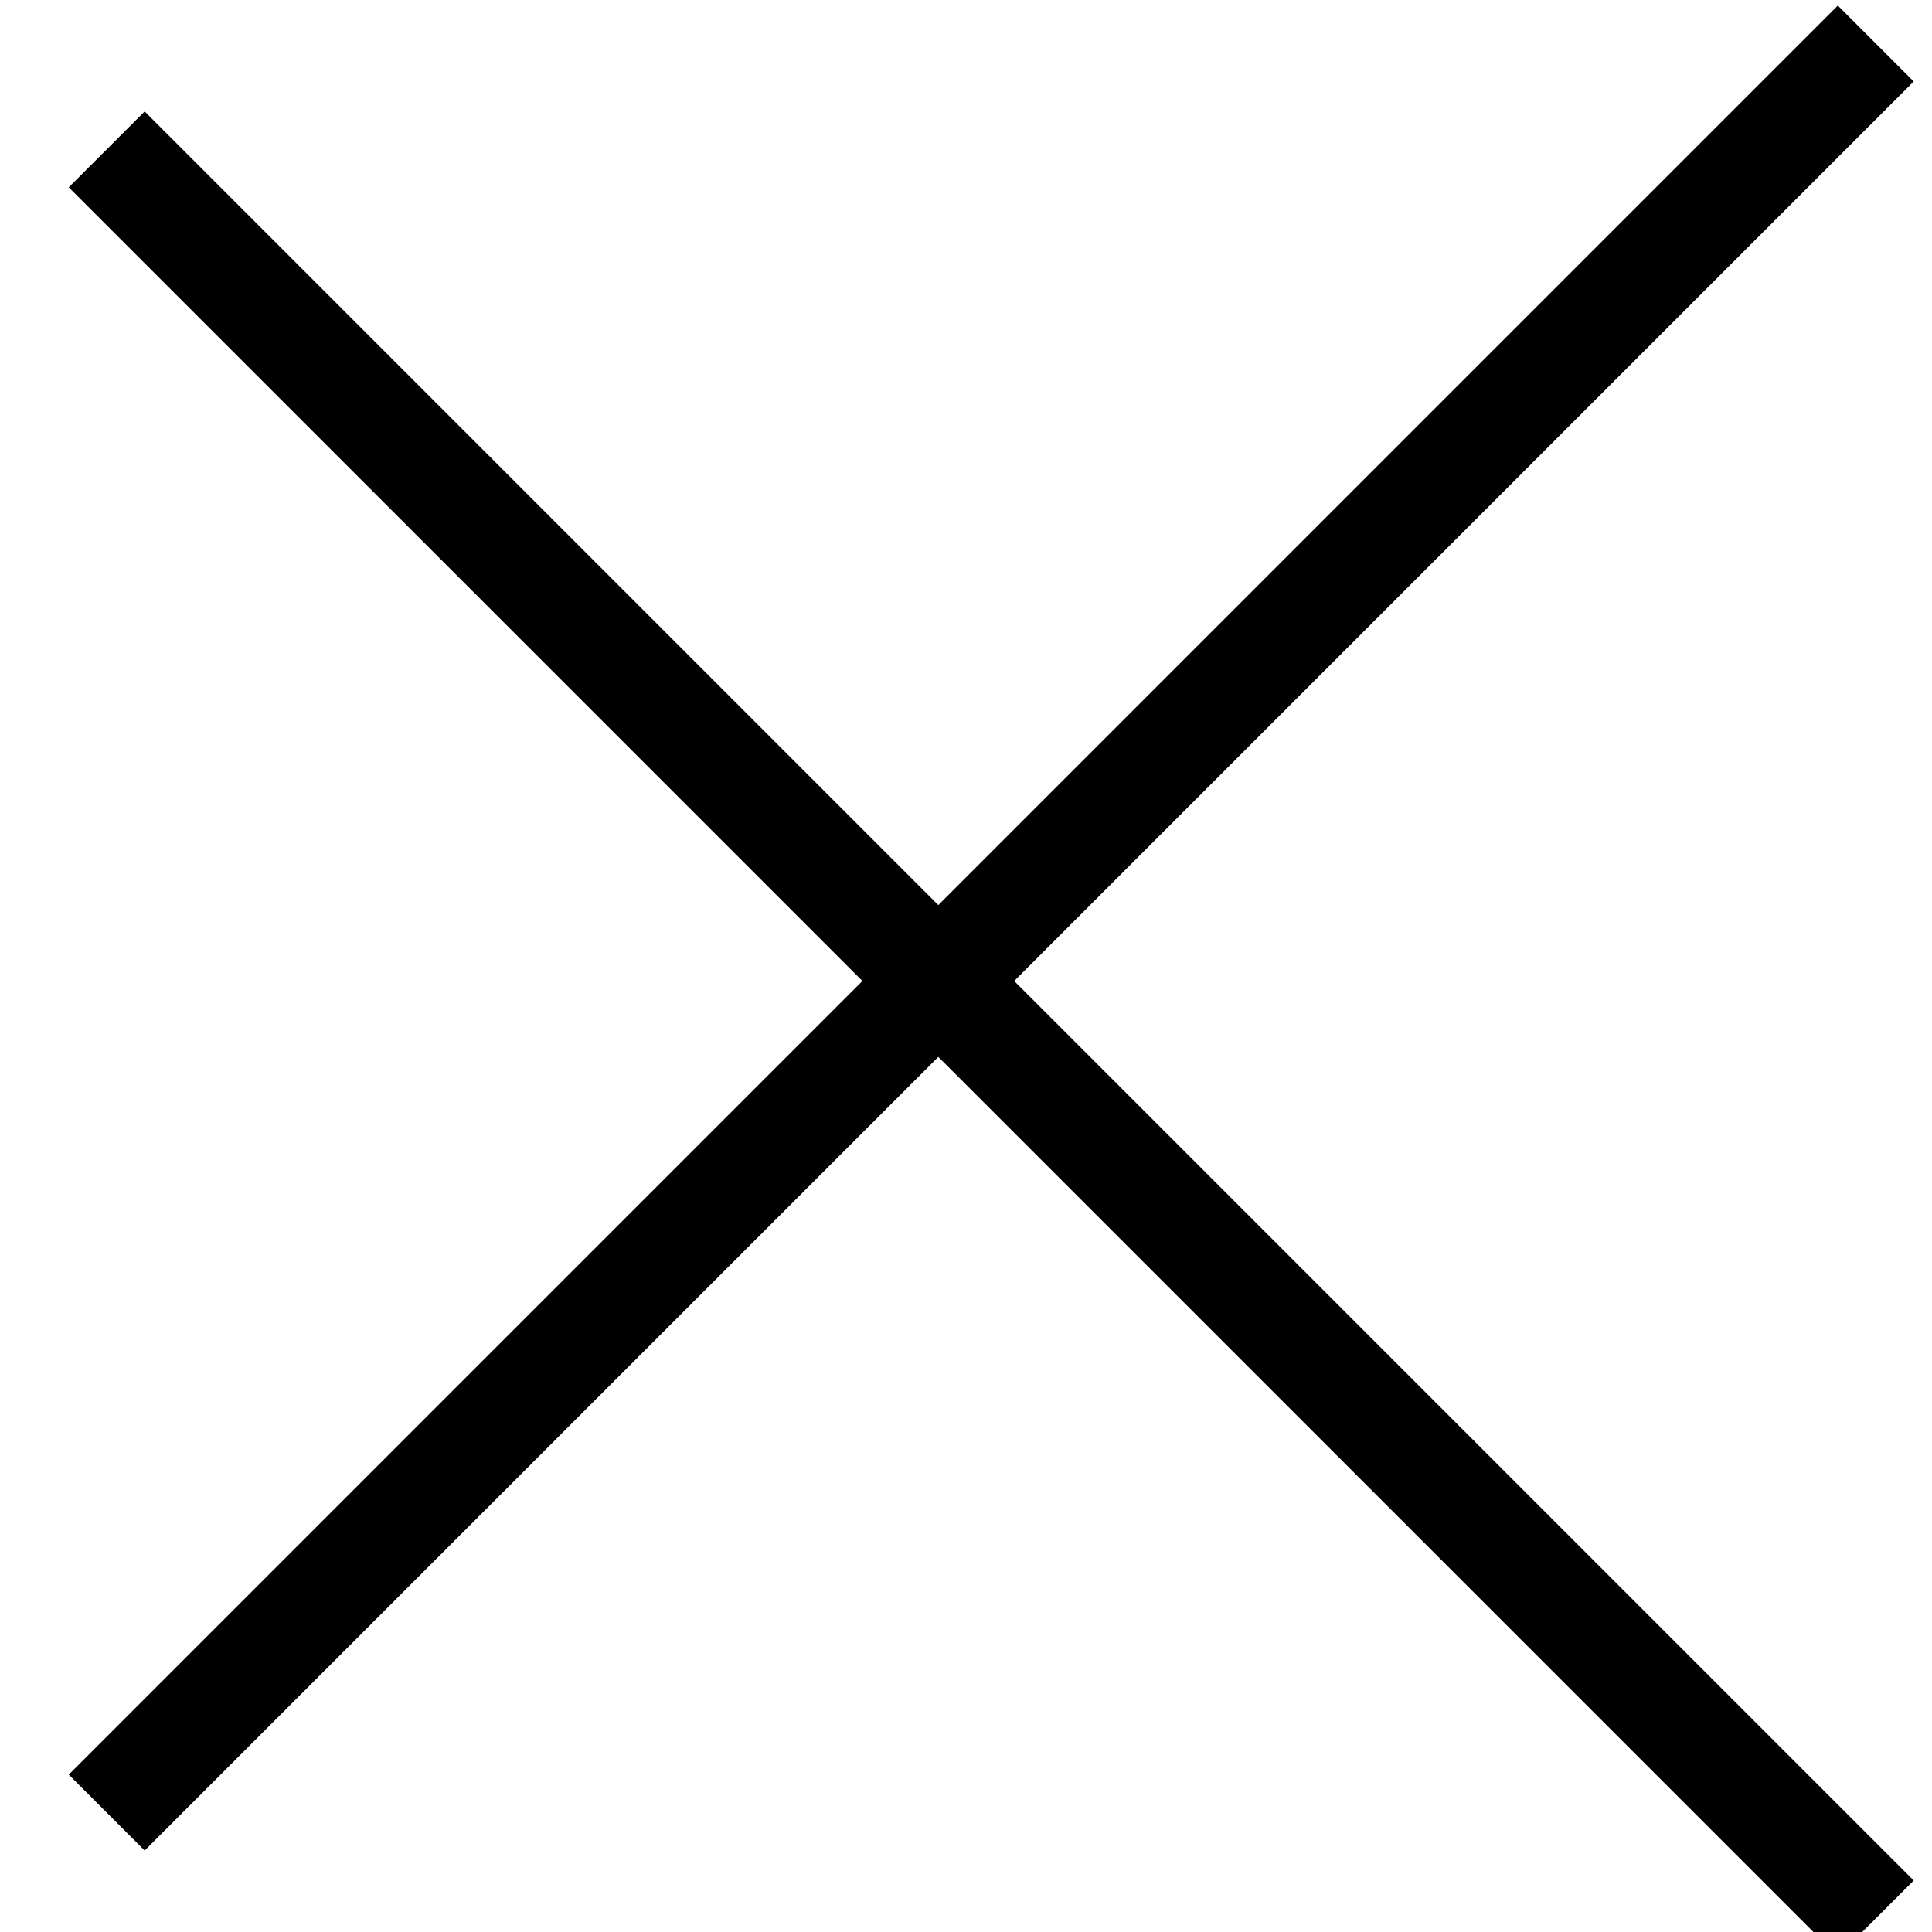
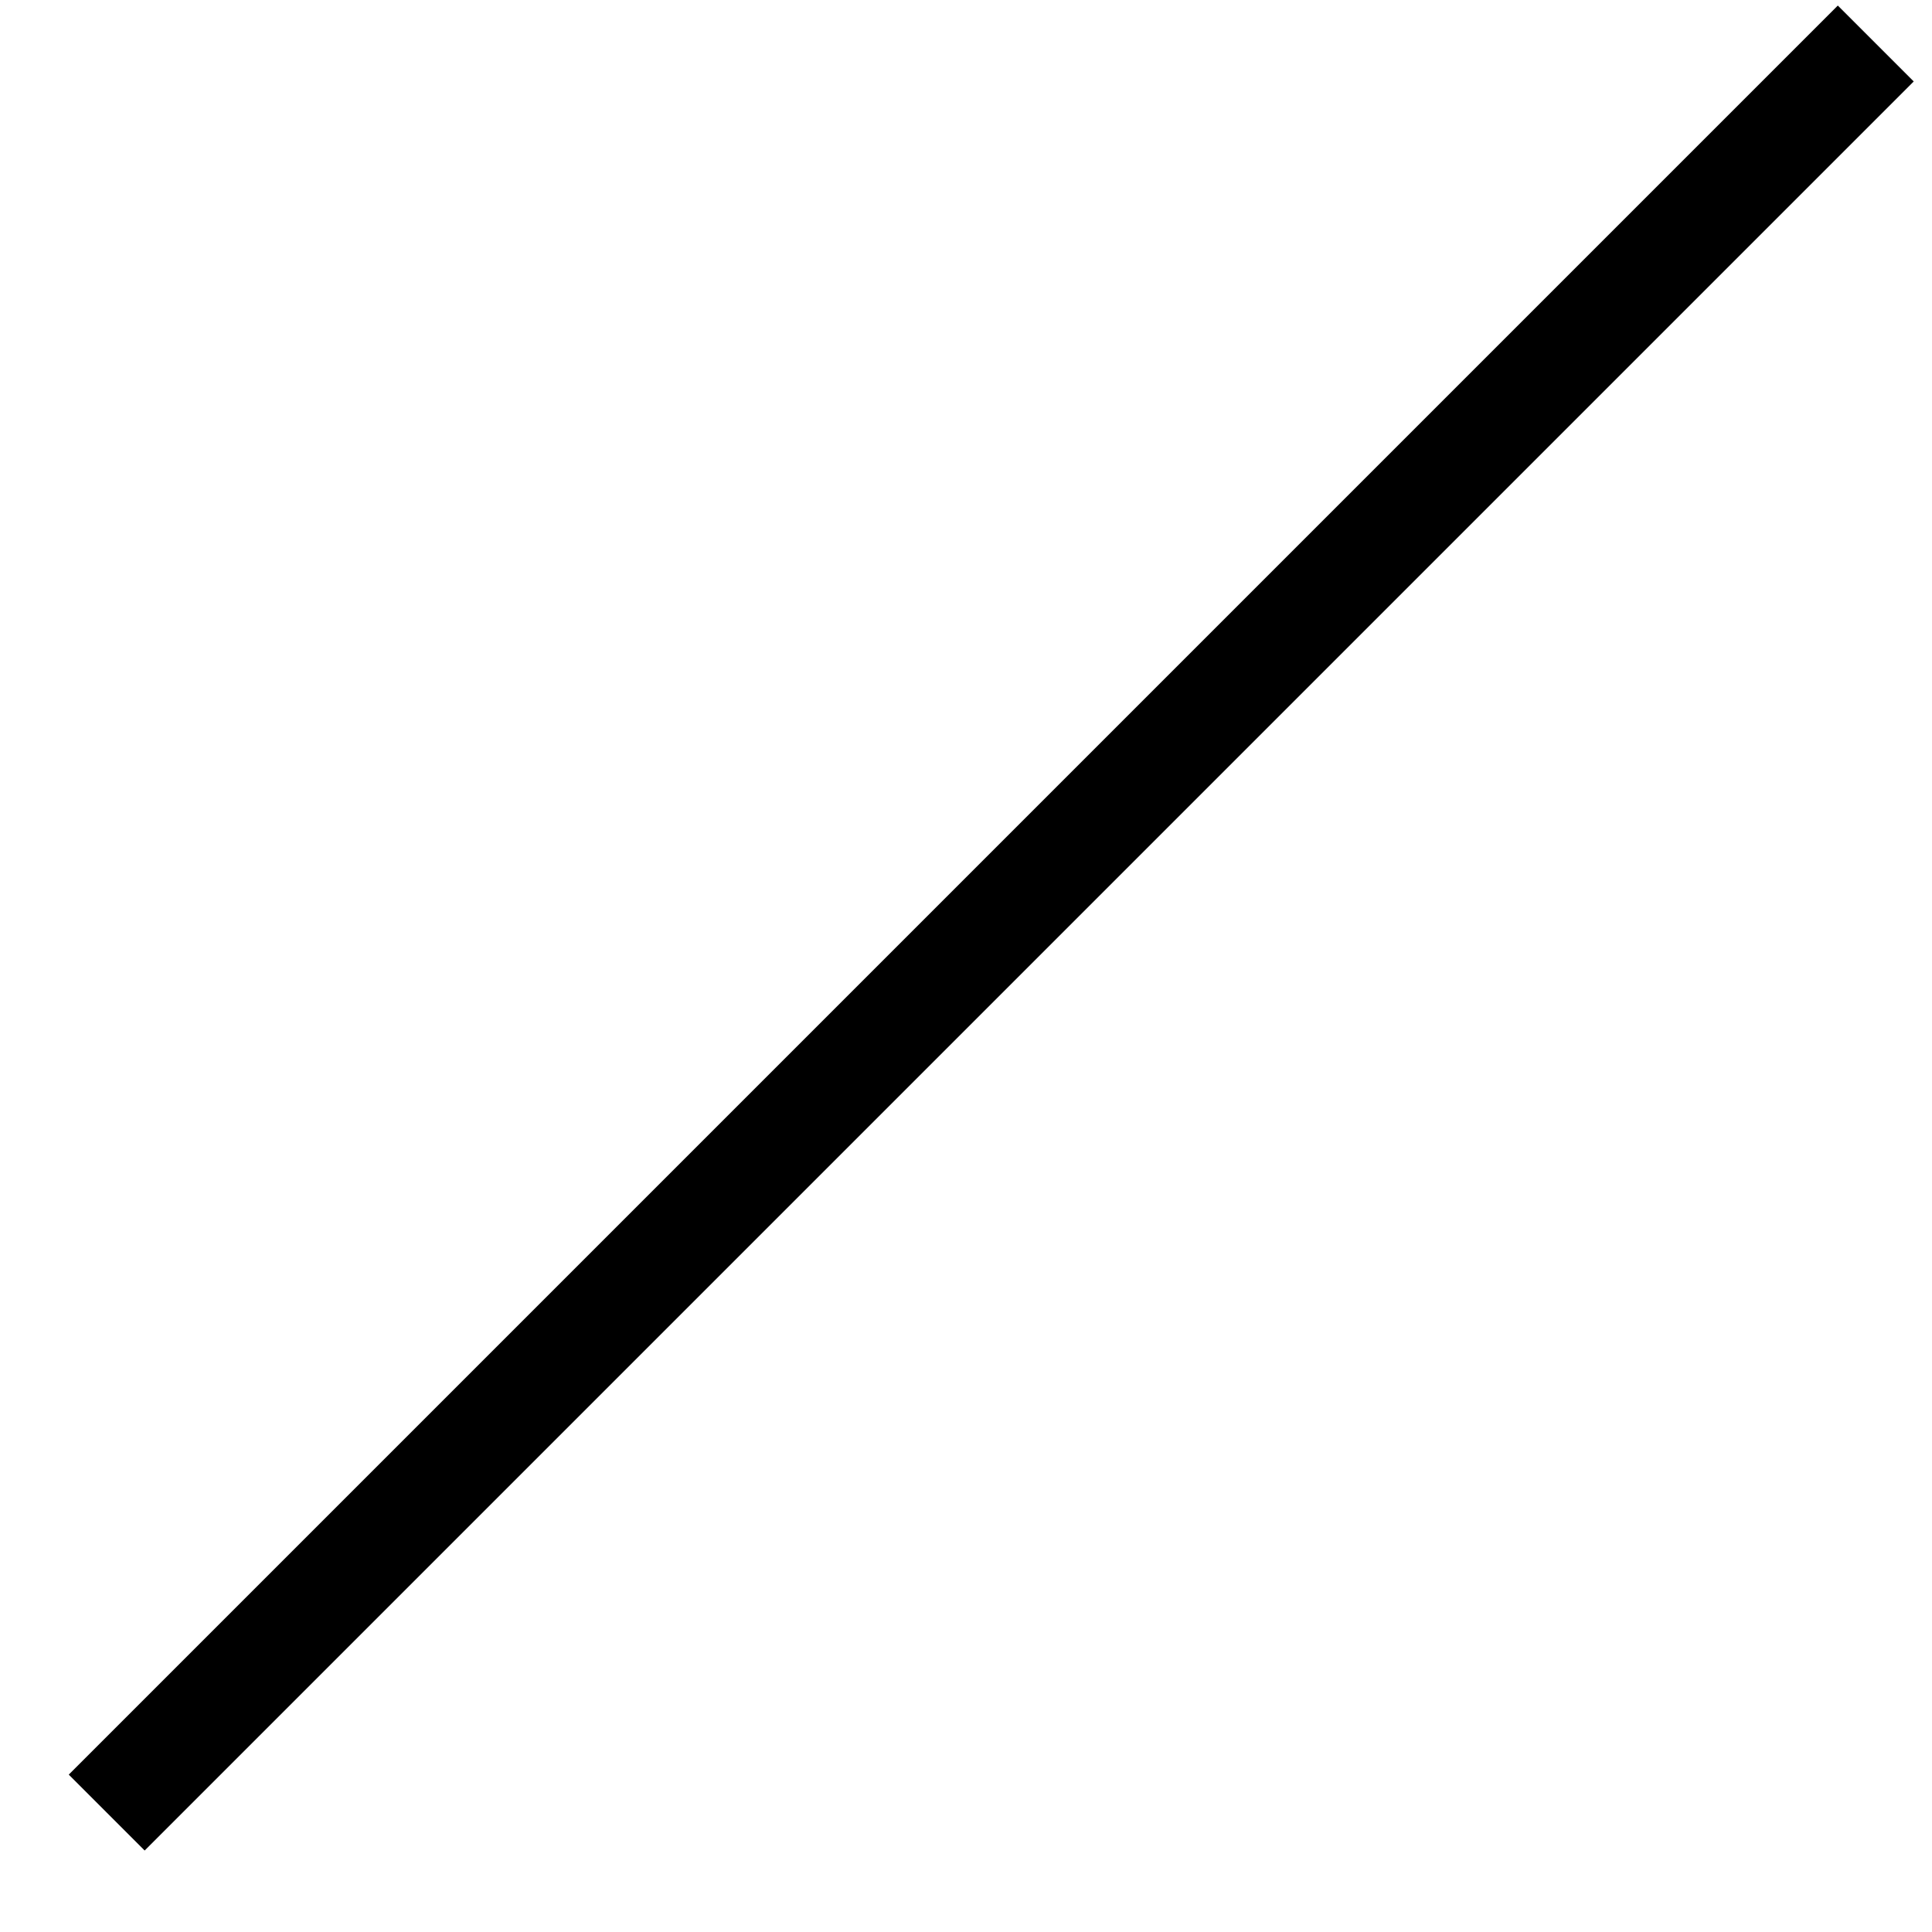
<svg xmlns="http://www.w3.org/2000/svg" xmlns:ns1="http://www.bohemiancoding.com/sketch/ns" width="18px" height="18px" viewBox="0 0 18 18" version="1.1">
  <title>Line + Line 8@1x</title>
  <desc>Created with Sketch.</desc>
  <defs />
  <g id="Desktop_Interacciones" stroke="none" stroke-width="1" fill="none" fill-rule="evenodd" ns1:type="MSPage">
    <g id="Ocultar_Detalle" ns1:type="MSArtboardGroup" transform="translate(-1064, -576.5)" stroke-linecap="square" stroke="#000000">
      <g id="Group-6" ns1:type="MSLayerGroup" transform="translate(384, 548)">
        <g id="Line-+-Line-8" transform="translate(689.676, 37.793) rotate(-45) translate(-689.676, -37.793) translate(677.676, 25.293)" ns1:type="MSShapeGroup">
-           <path d="M11.448,1.274 L11.448,23.583" id="Line" />
          <path d="M23.3,11.731 L0.991,11.731" id="Line-7" />
        </g>
      </g>
    </g>
  </g>
</svg>